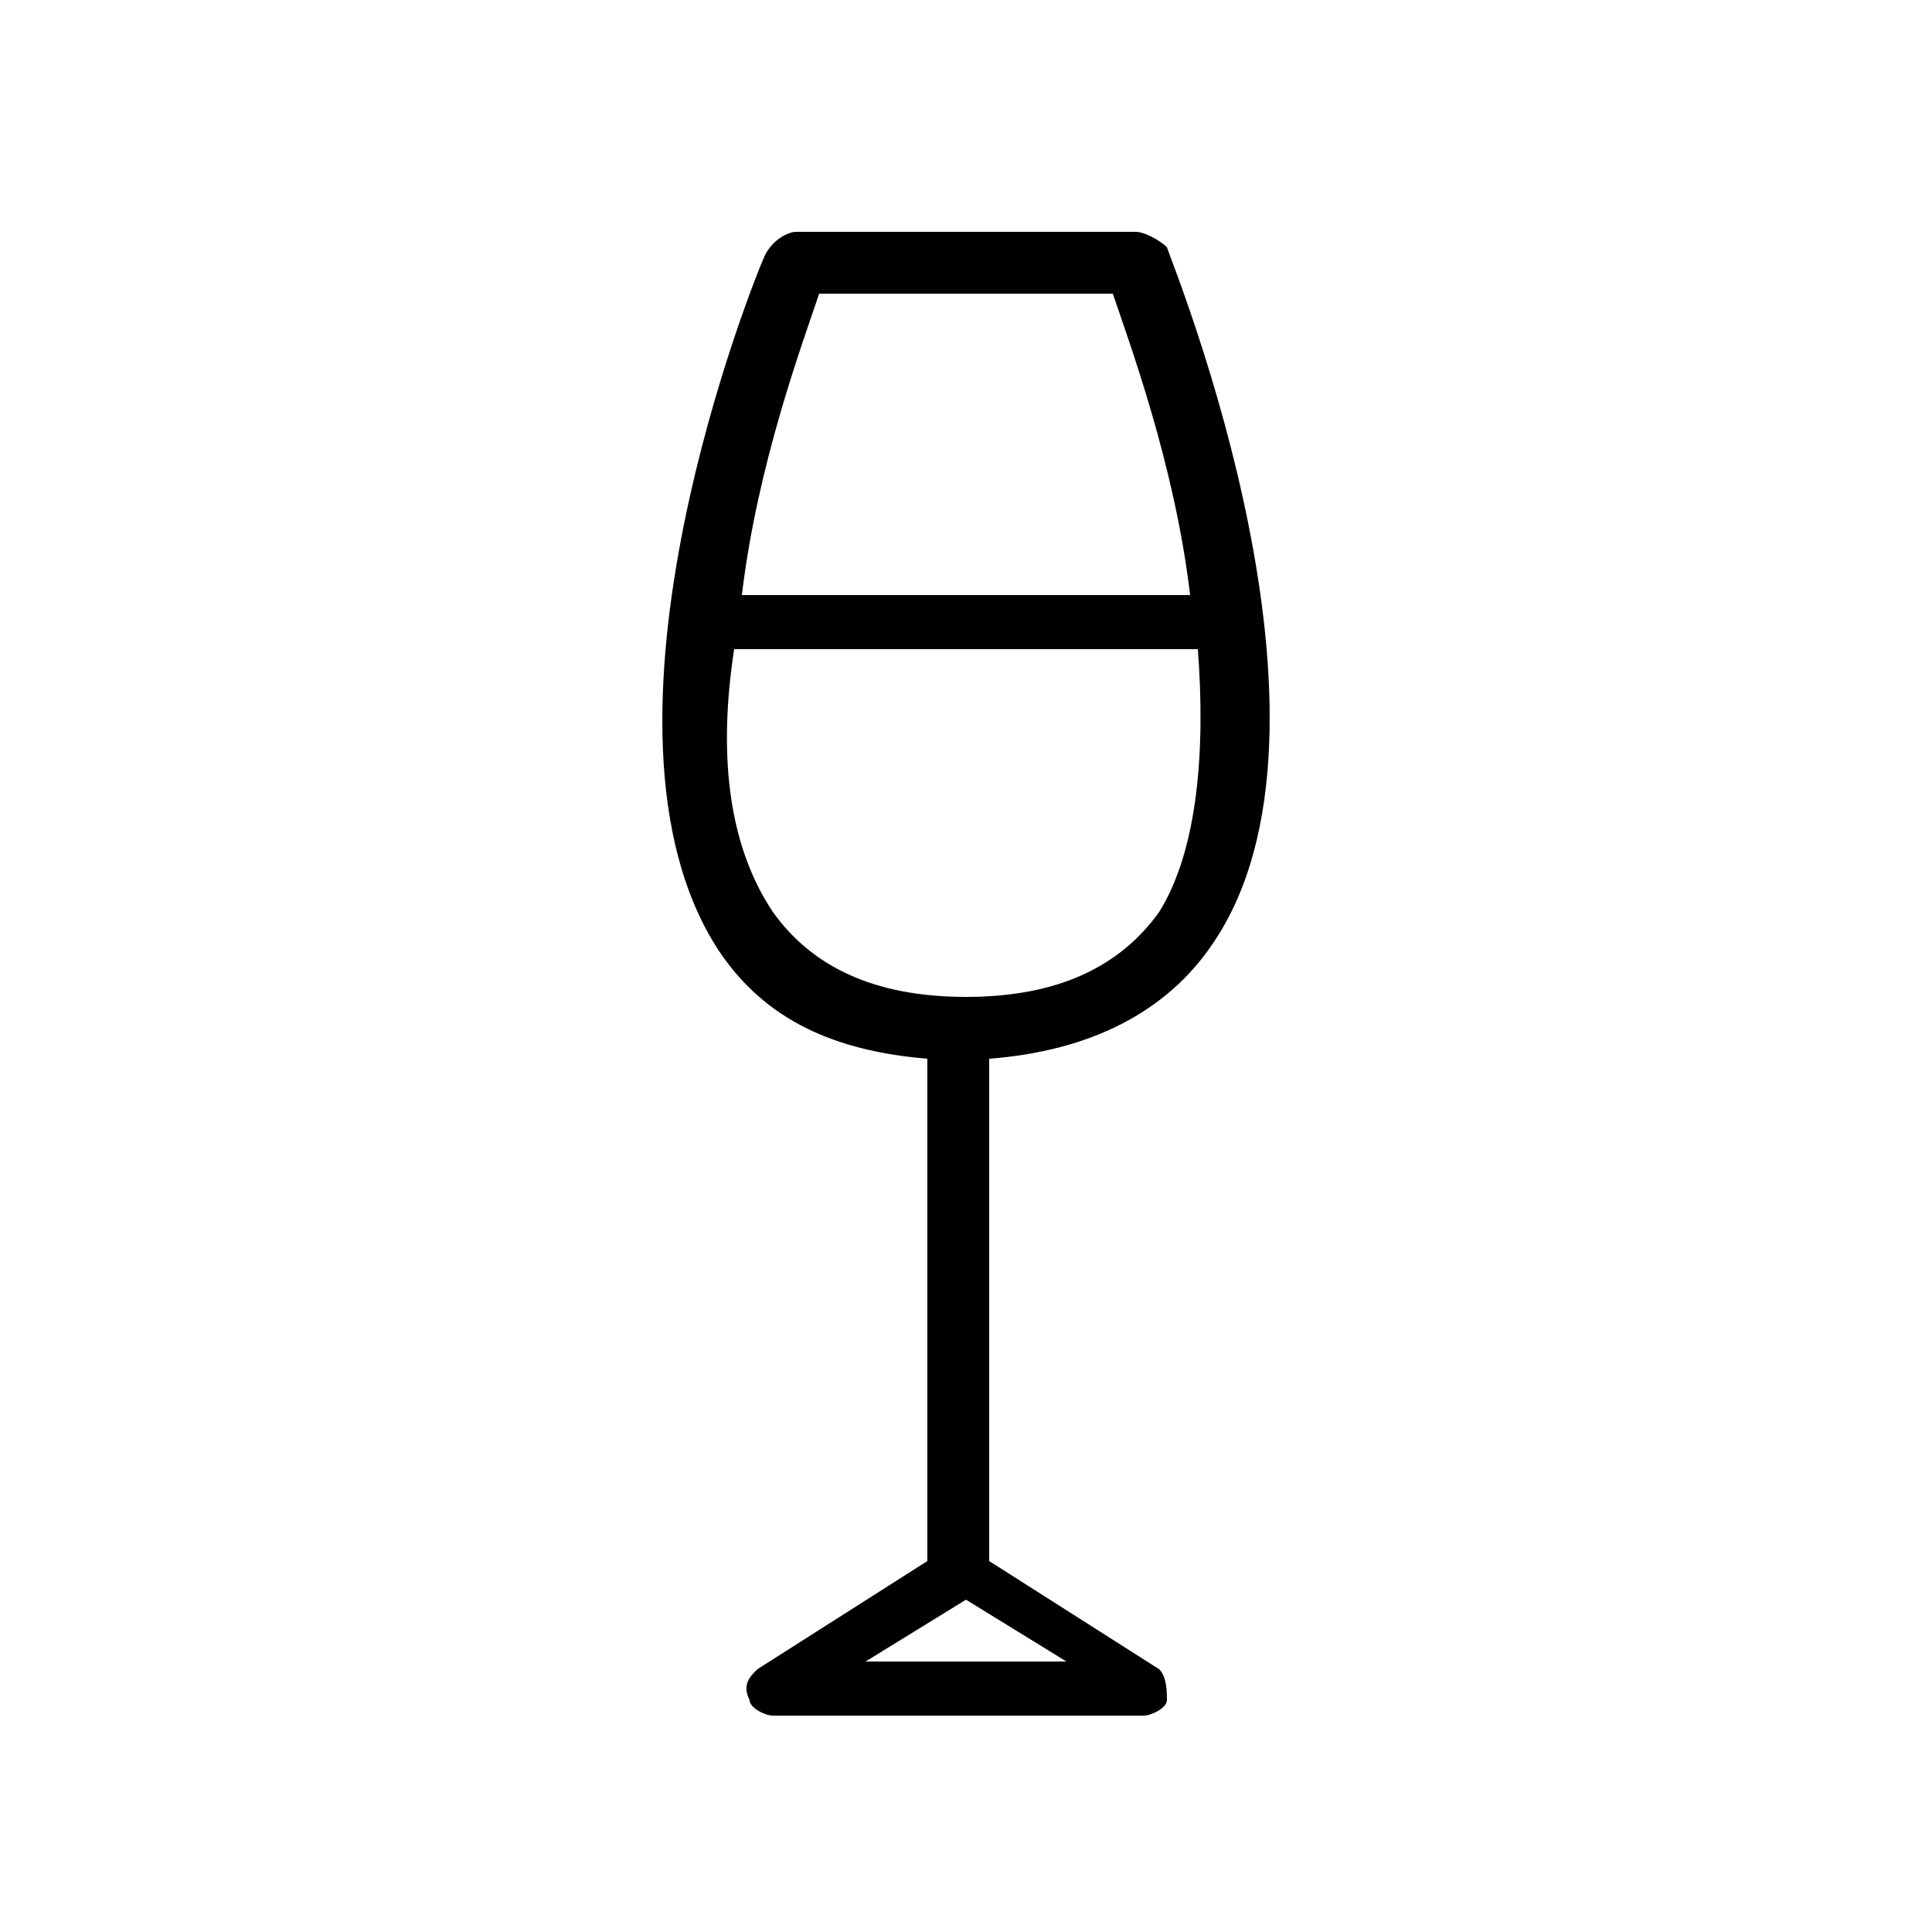
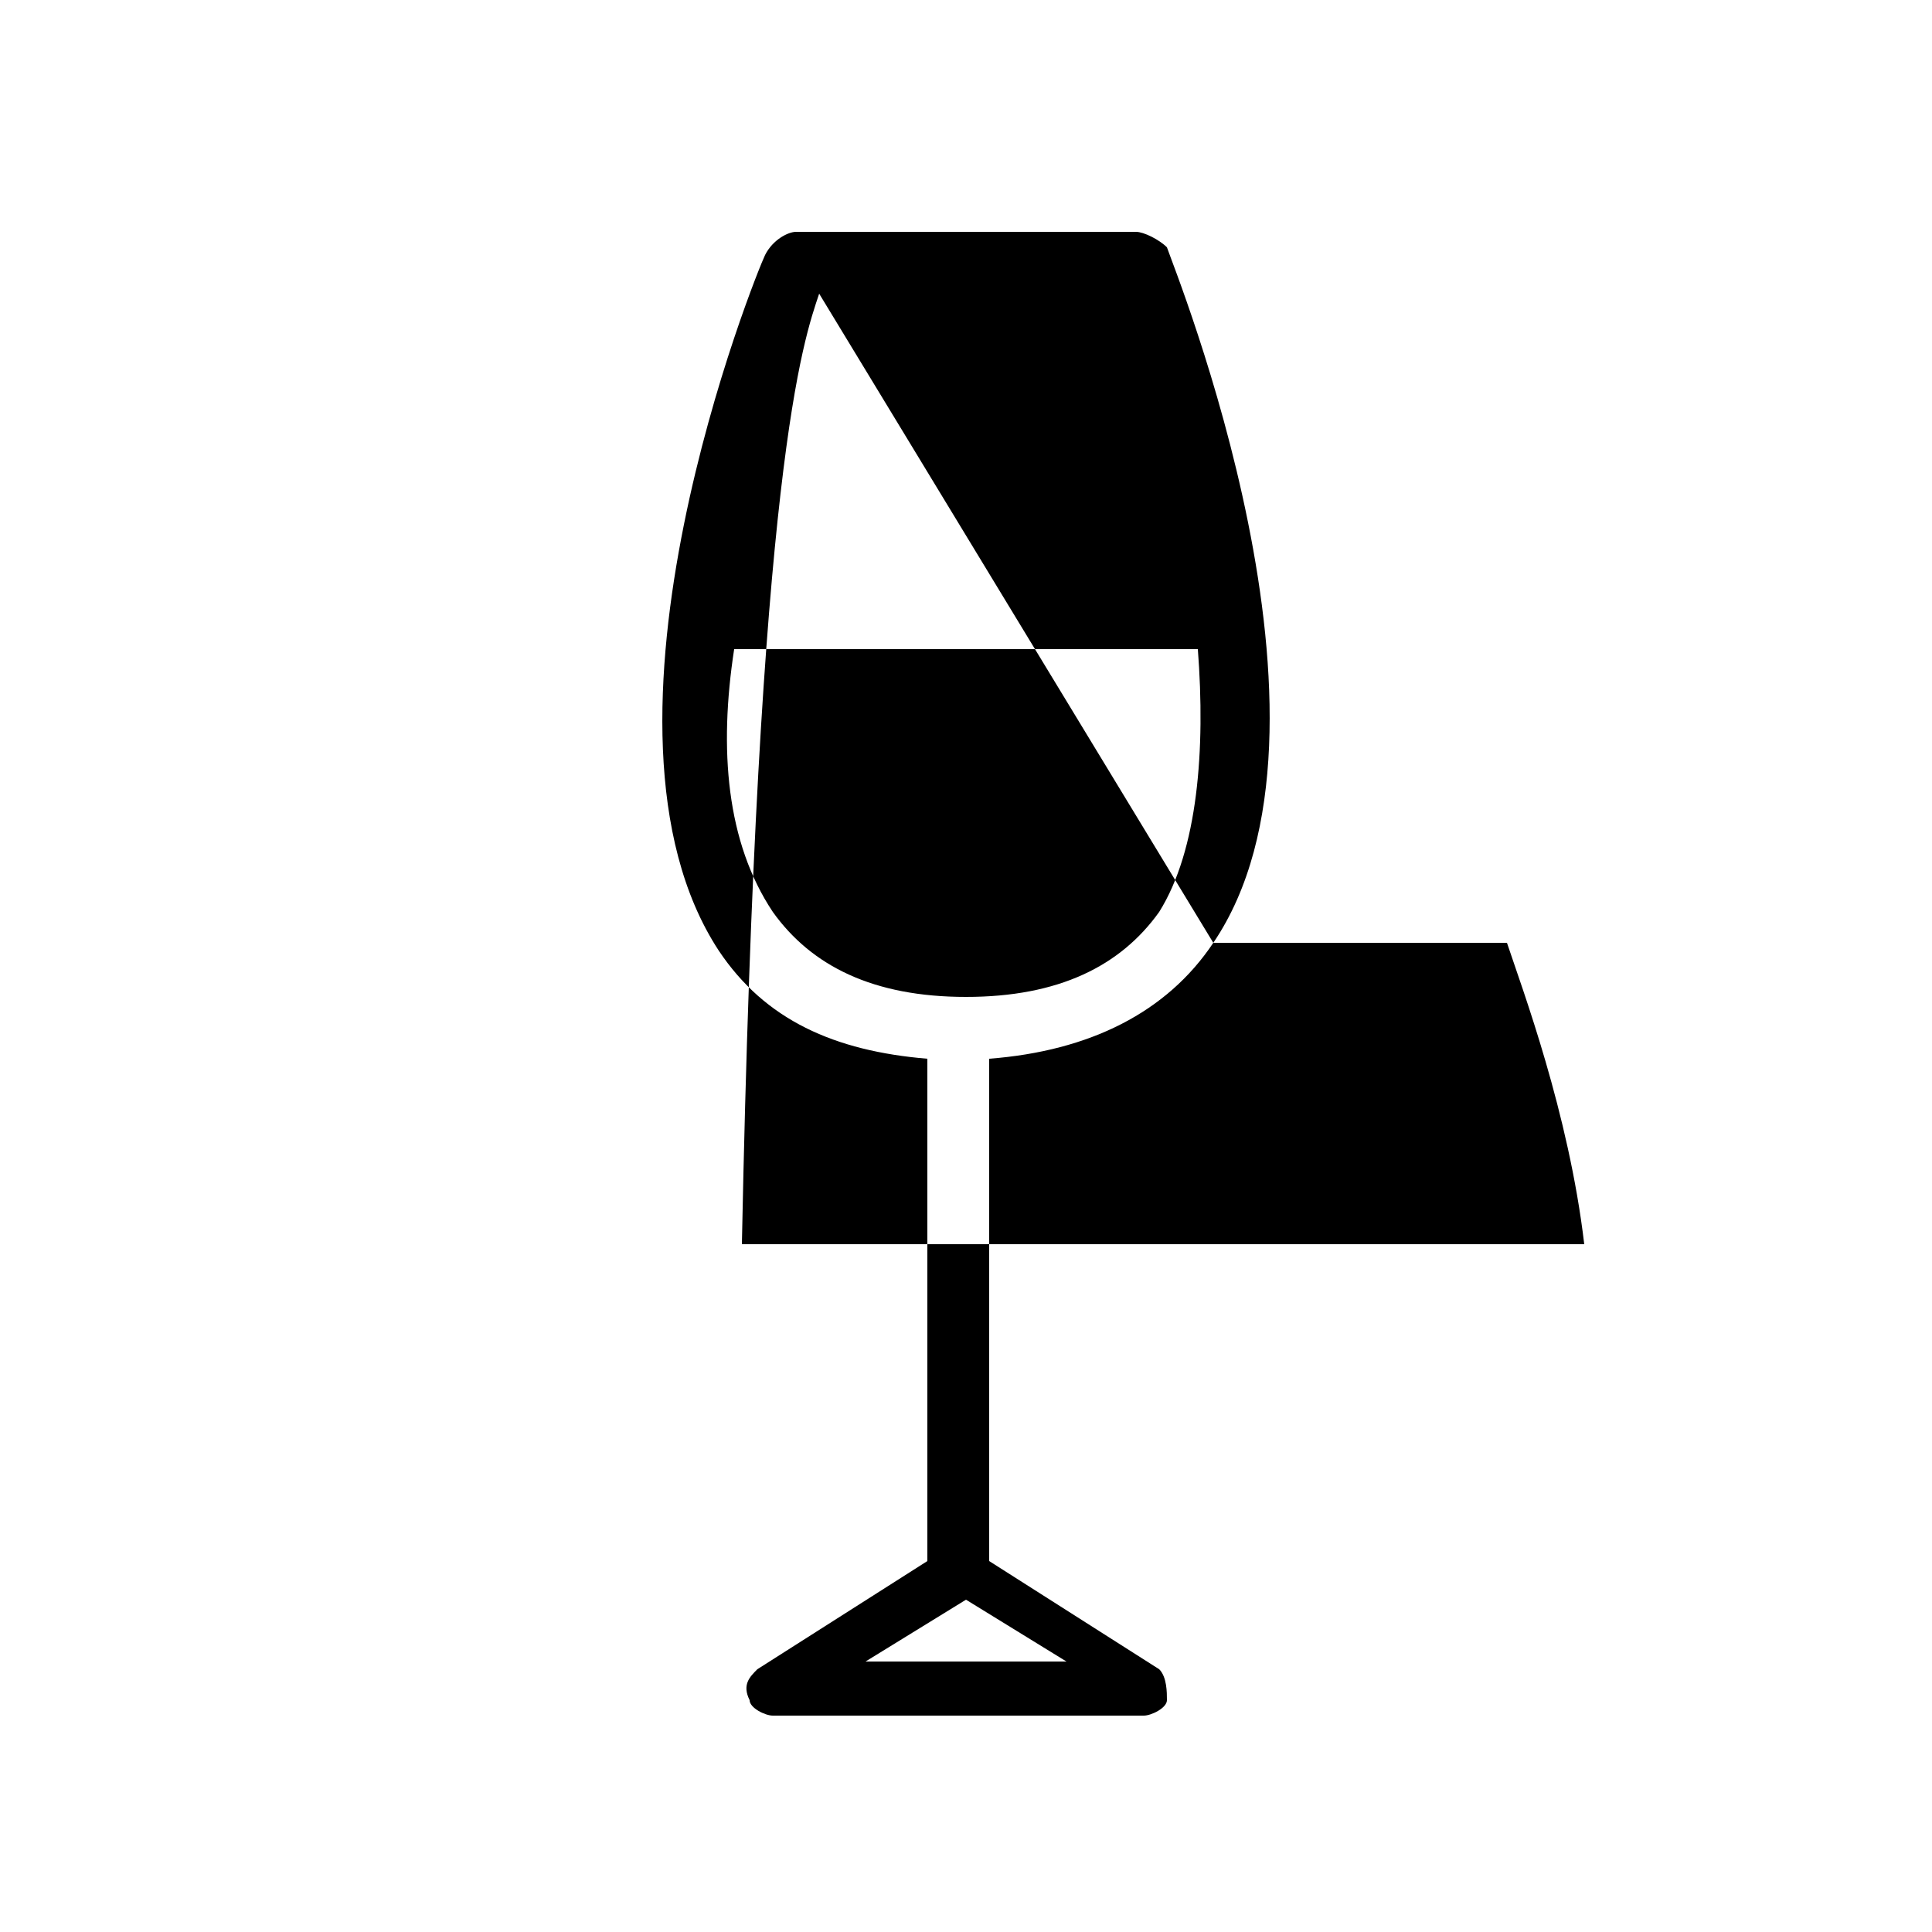
<svg xmlns="http://www.w3.org/2000/svg" version="1.1" id="Ebene_1" x="0px" y="0px" viewBox="0 0 25 25" style="enable-background:new 0 0 25 25;" xml:space="preserve">
  <style type="text/css">
	.st0{fill:none;stroke:#000000;stroke-linecap:round;stroke-linejoin:round;}
	.st1{fill:none;stroke:#000000;}
	.st2{fill:none;stroke:#000000;stroke-miterlimit:10;}
	.st3{stroke:#000000;stroke-linecap:round;stroke-linejoin:round;}
	.st4{fill:none;stroke:#000000;stroke-linejoin:round;}
	.st5{fill:none;stroke:#000000;stroke-width:0.839;stroke-linecap:round;stroke-linejoin:round;}
	.st6{fill:none;stroke:#000000;stroke-width:0.786;stroke-linecap:round;stroke-linejoin:round;}
	.st7{fill:none;stroke:#000000;stroke-width:0.787;stroke-linecap:round;stroke-linejoin:round;stroke-miterlimit:10;}
	.st8{fill:none;stroke:#000000;stroke-width:0.65;stroke-linecap:round;stroke-linejoin:round;}
	.st9{fill:none;stroke:#000000;stroke-width:1.068;stroke-linecap:round;stroke-linejoin:round;}
	.st10{fill-rule:evenodd;clip-rule:evenodd;fill:#08090A;}
</style>
  <g>
-     <path d="M15.7,12.2c1.9-2.8-0.5-8.7-0.6-9C15,3.1,14.8,3,14.7,3h-4.4C10.2,3,10,3.1,9.9,3.3c-0.1,0.2-2.5,6.1-0.6,9   c0.6,0.9,1.5,1.3,2.7,1.4v6.5l-2.2,1.4c-0.1,0.1-0.2,0.2-0.1,0.4c0,0.1,0.2,0.2,0.3,0.2h4.8c0.1,0,0.3-0.1,0.3-0.2   c0-0.1,0-0.3-0.1-0.4l-2.2-1.4v-6.5C14.1,13.6,15.1,13.1,15.7,12.2z M10.6,3.8h3.8c0.2,0.6,0.8,2.2,1,3.9H9.6   C9.8,6,10.4,4.4,10.6,3.8z M10,11.8c-0.6-0.9-0.7-2.1-0.5-3.4h6c0.1,1.3,0,2.6-0.5,3.4c-0.5,0.7-1.3,1.1-2.5,1.1S10.5,12.5,10,11.8   z M11.2,21.5l1.3-0.8c0,0,0,0,0,0s0,0,0,0l1.3,0.8H11.2z" />
+     <path d="M15.7,12.2c1.9-2.8-0.5-8.7-0.6-9C15,3.1,14.8,3,14.7,3h-4.4C10.2,3,10,3.1,9.9,3.3c-0.1,0.2-2.5,6.1-0.6,9   c0.6,0.9,1.5,1.3,2.7,1.4v6.5l-2.2,1.4c-0.1,0.1-0.2,0.2-0.1,0.4c0,0.1,0.2,0.2,0.3,0.2h4.8c0.1,0,0.3-0.1,0.3-0.2   c0-0.1,0-0.3-0.1-0.4l-2.2-1.4v-6.5C14.1,13.6,15.1,13.1,15.7,12.2z h3.8c0.2,0.6,0.8,2.2,1,3.9H9.6   C9.8,6,10.4,4.4,10.6,3.8z M10,11.8c-0.6-0.9-0.7-2.1-0.5-3.4h6c0.1,1.3,0,2.6-0.5,3.4c-0.5,0.7-1.3,1.1-2.5,1.1S10.5,12.5,10,11.8   z M11.2,21.5l1.3-0.8c0,0,0,0,0,0s0,0,0,0l1.3,0.8H11.2z" />
  </g>
</svg>